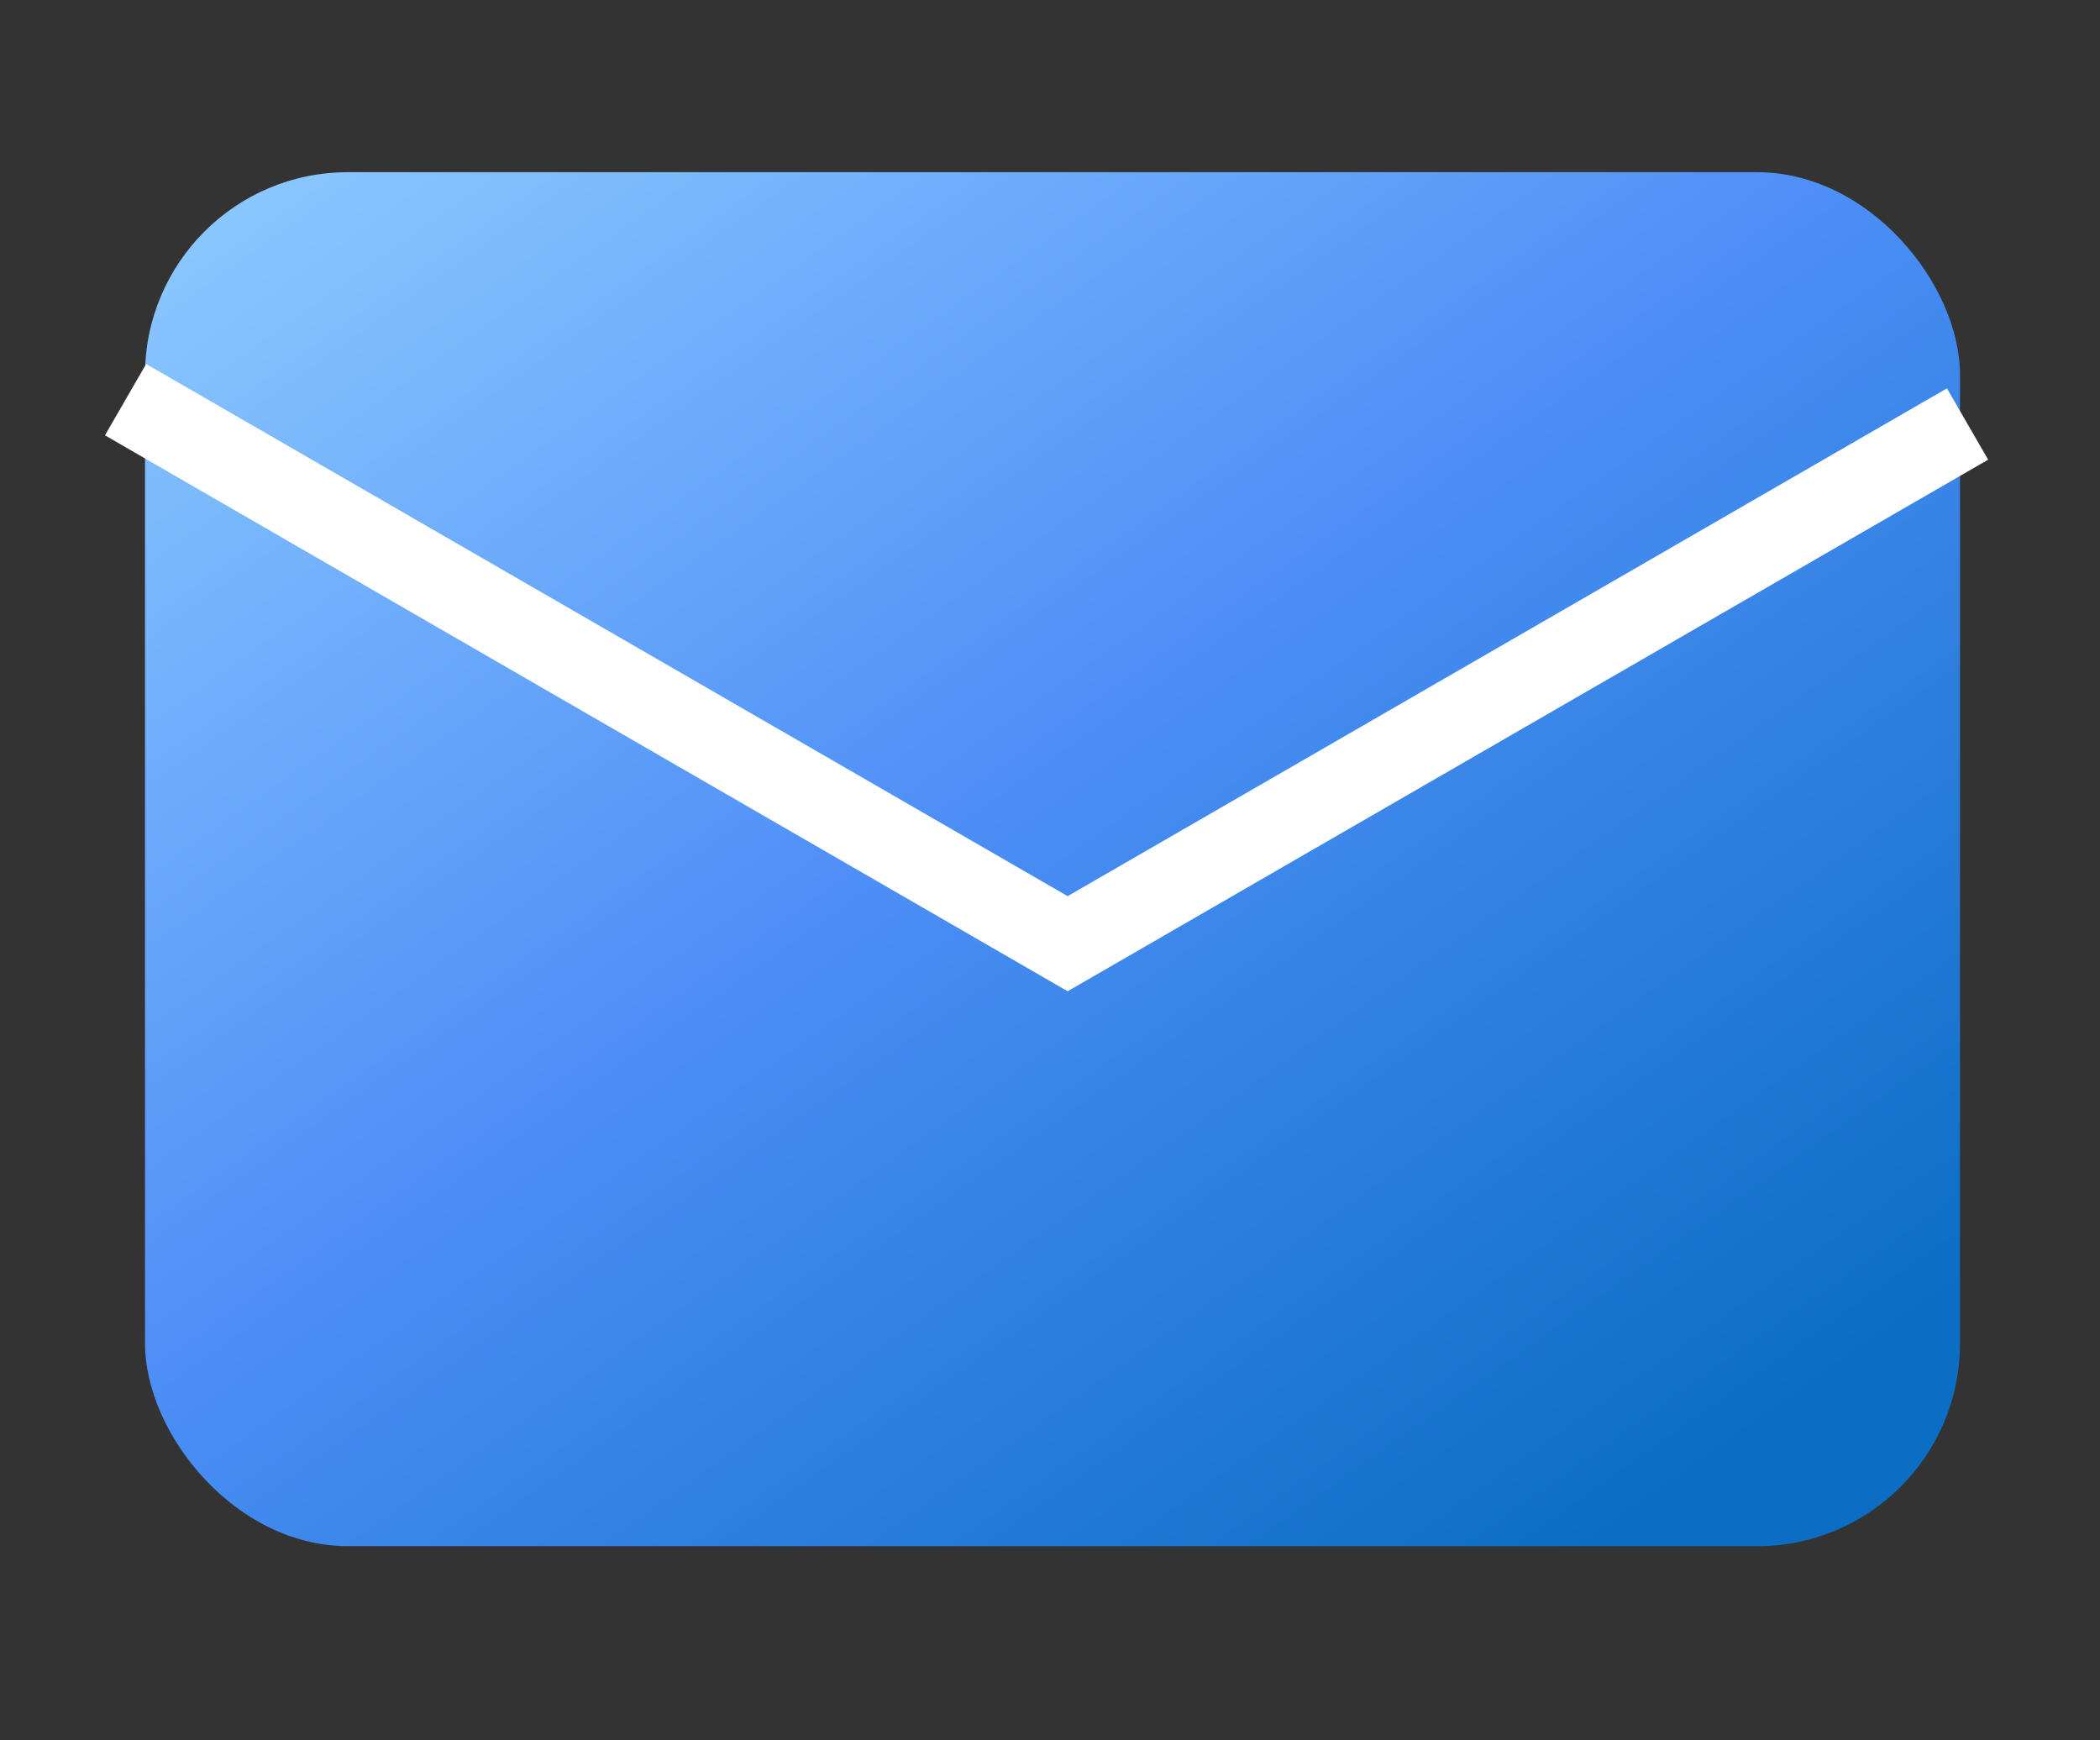
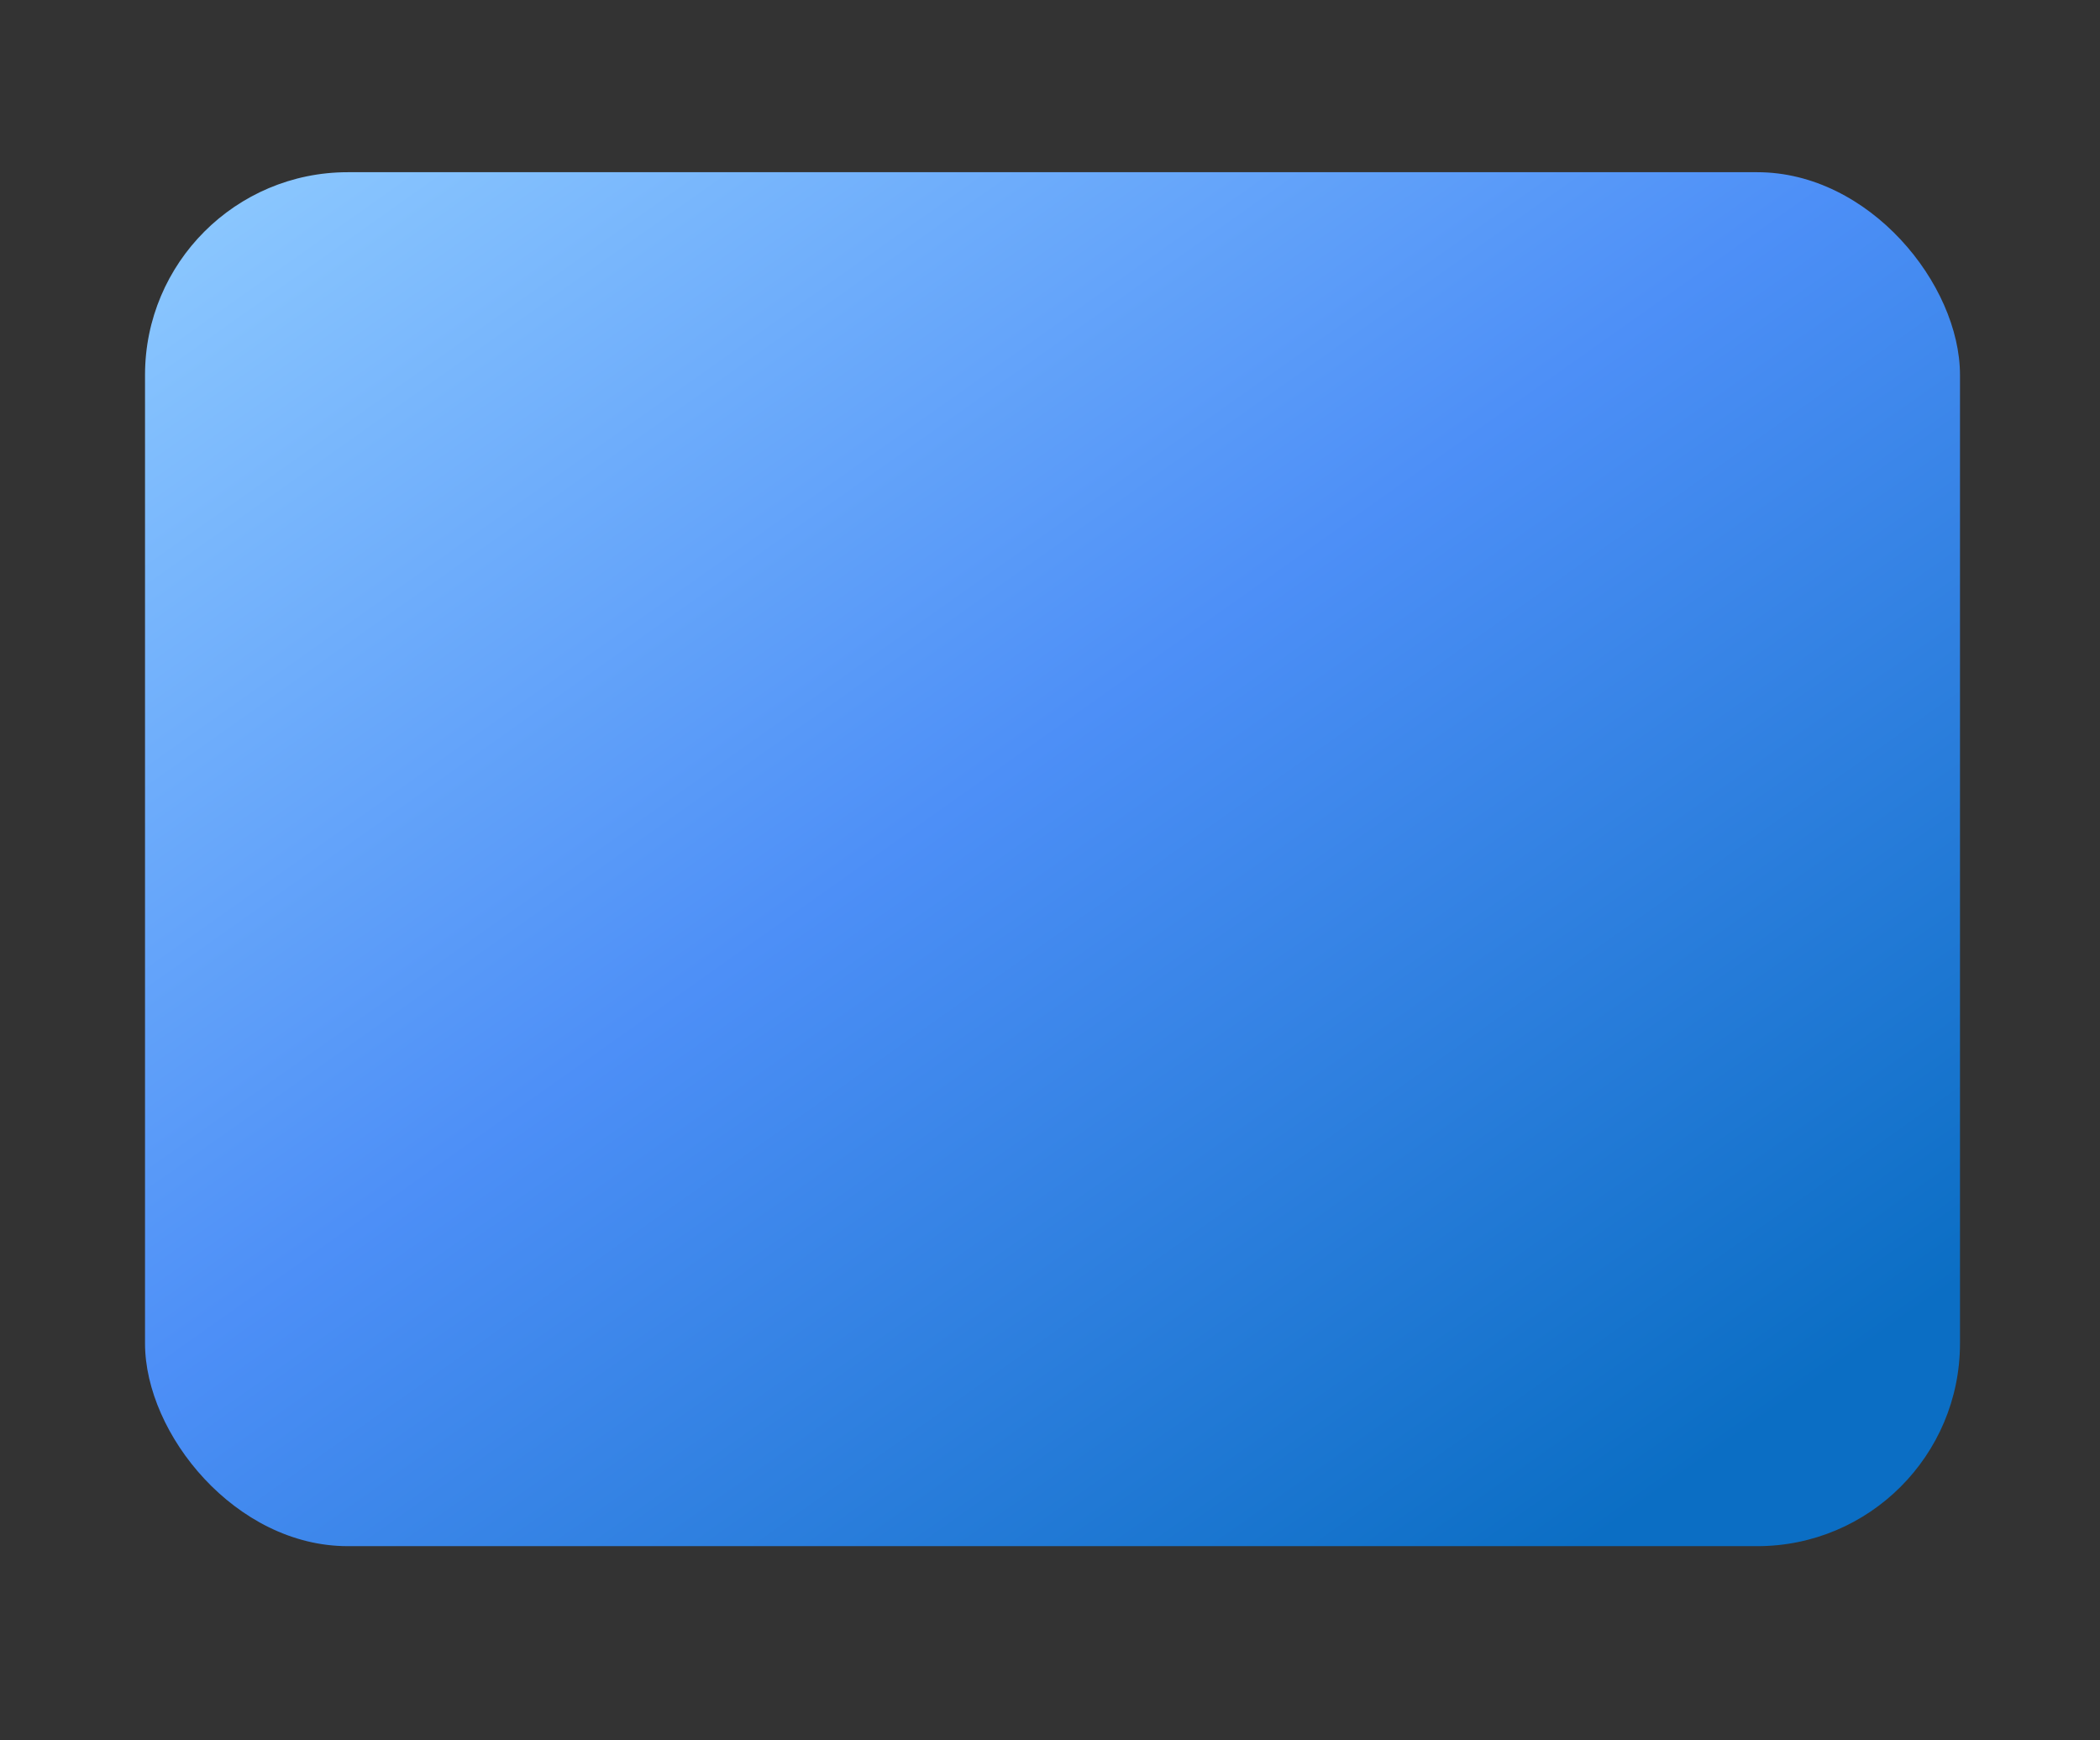
<svg xmlns="http://www.w3.org/2000/svg" width="70" height="58" viewBox="0 0 70 58" fill="none">
  <rect x="0" y="0" width="70" height="58" fill="#333333" stroke="none" />
  <rect x="4.834" y="5.739" width="60.499" height="45.789" rx="6.757" fill="url(#paint0_linear_168_11612)" />
-   <path d="M4.185 13.319L35.588 31.45L65.585 14.131" stroke="white" stroke-width="2.745" />
  <defs>
    <linearGradient id="paint0_linear_168_11612" x1="4.834" y1="5.739" x2="42.476" y2="58.958" gradientUnits="userSpaceOnUse">
      <stop stop-color="#8FCBFF" />
      <stop offset="0.505" stop-color="#4D8FF7" />
      <stop offset="1" stop-color="#0B6EC4" />
    </linearGradient>
  </defs>
</svg>